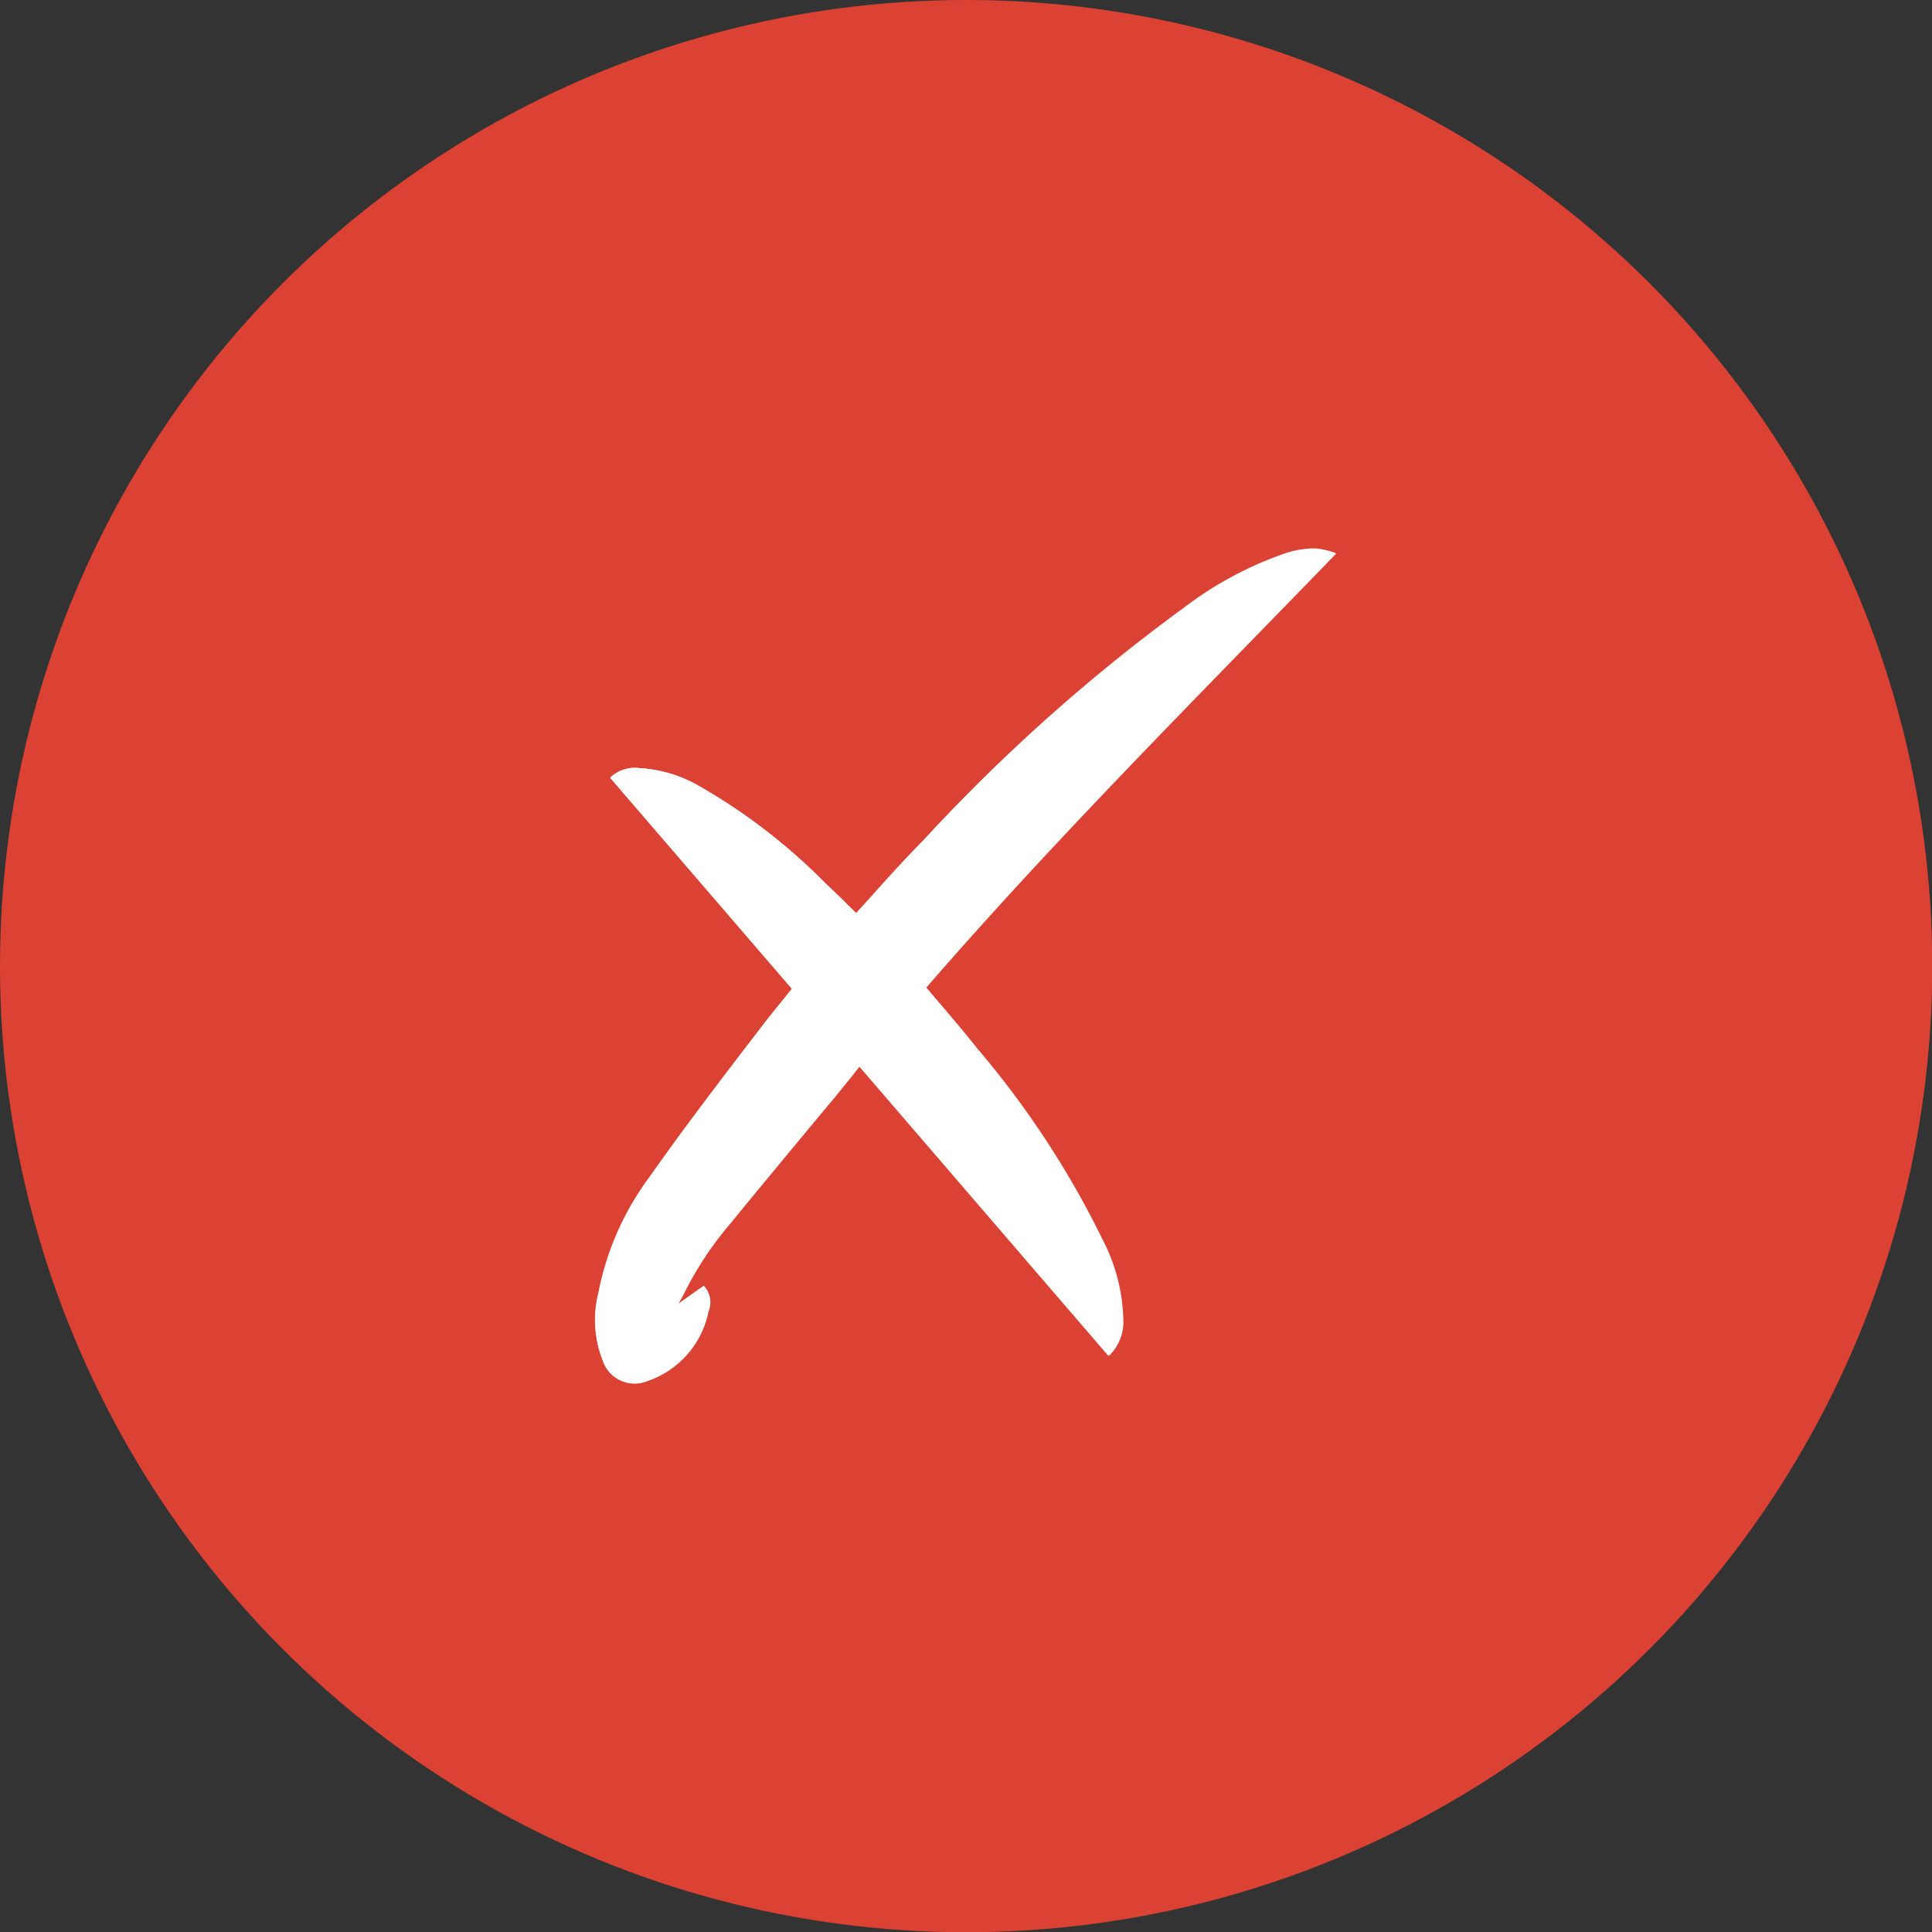
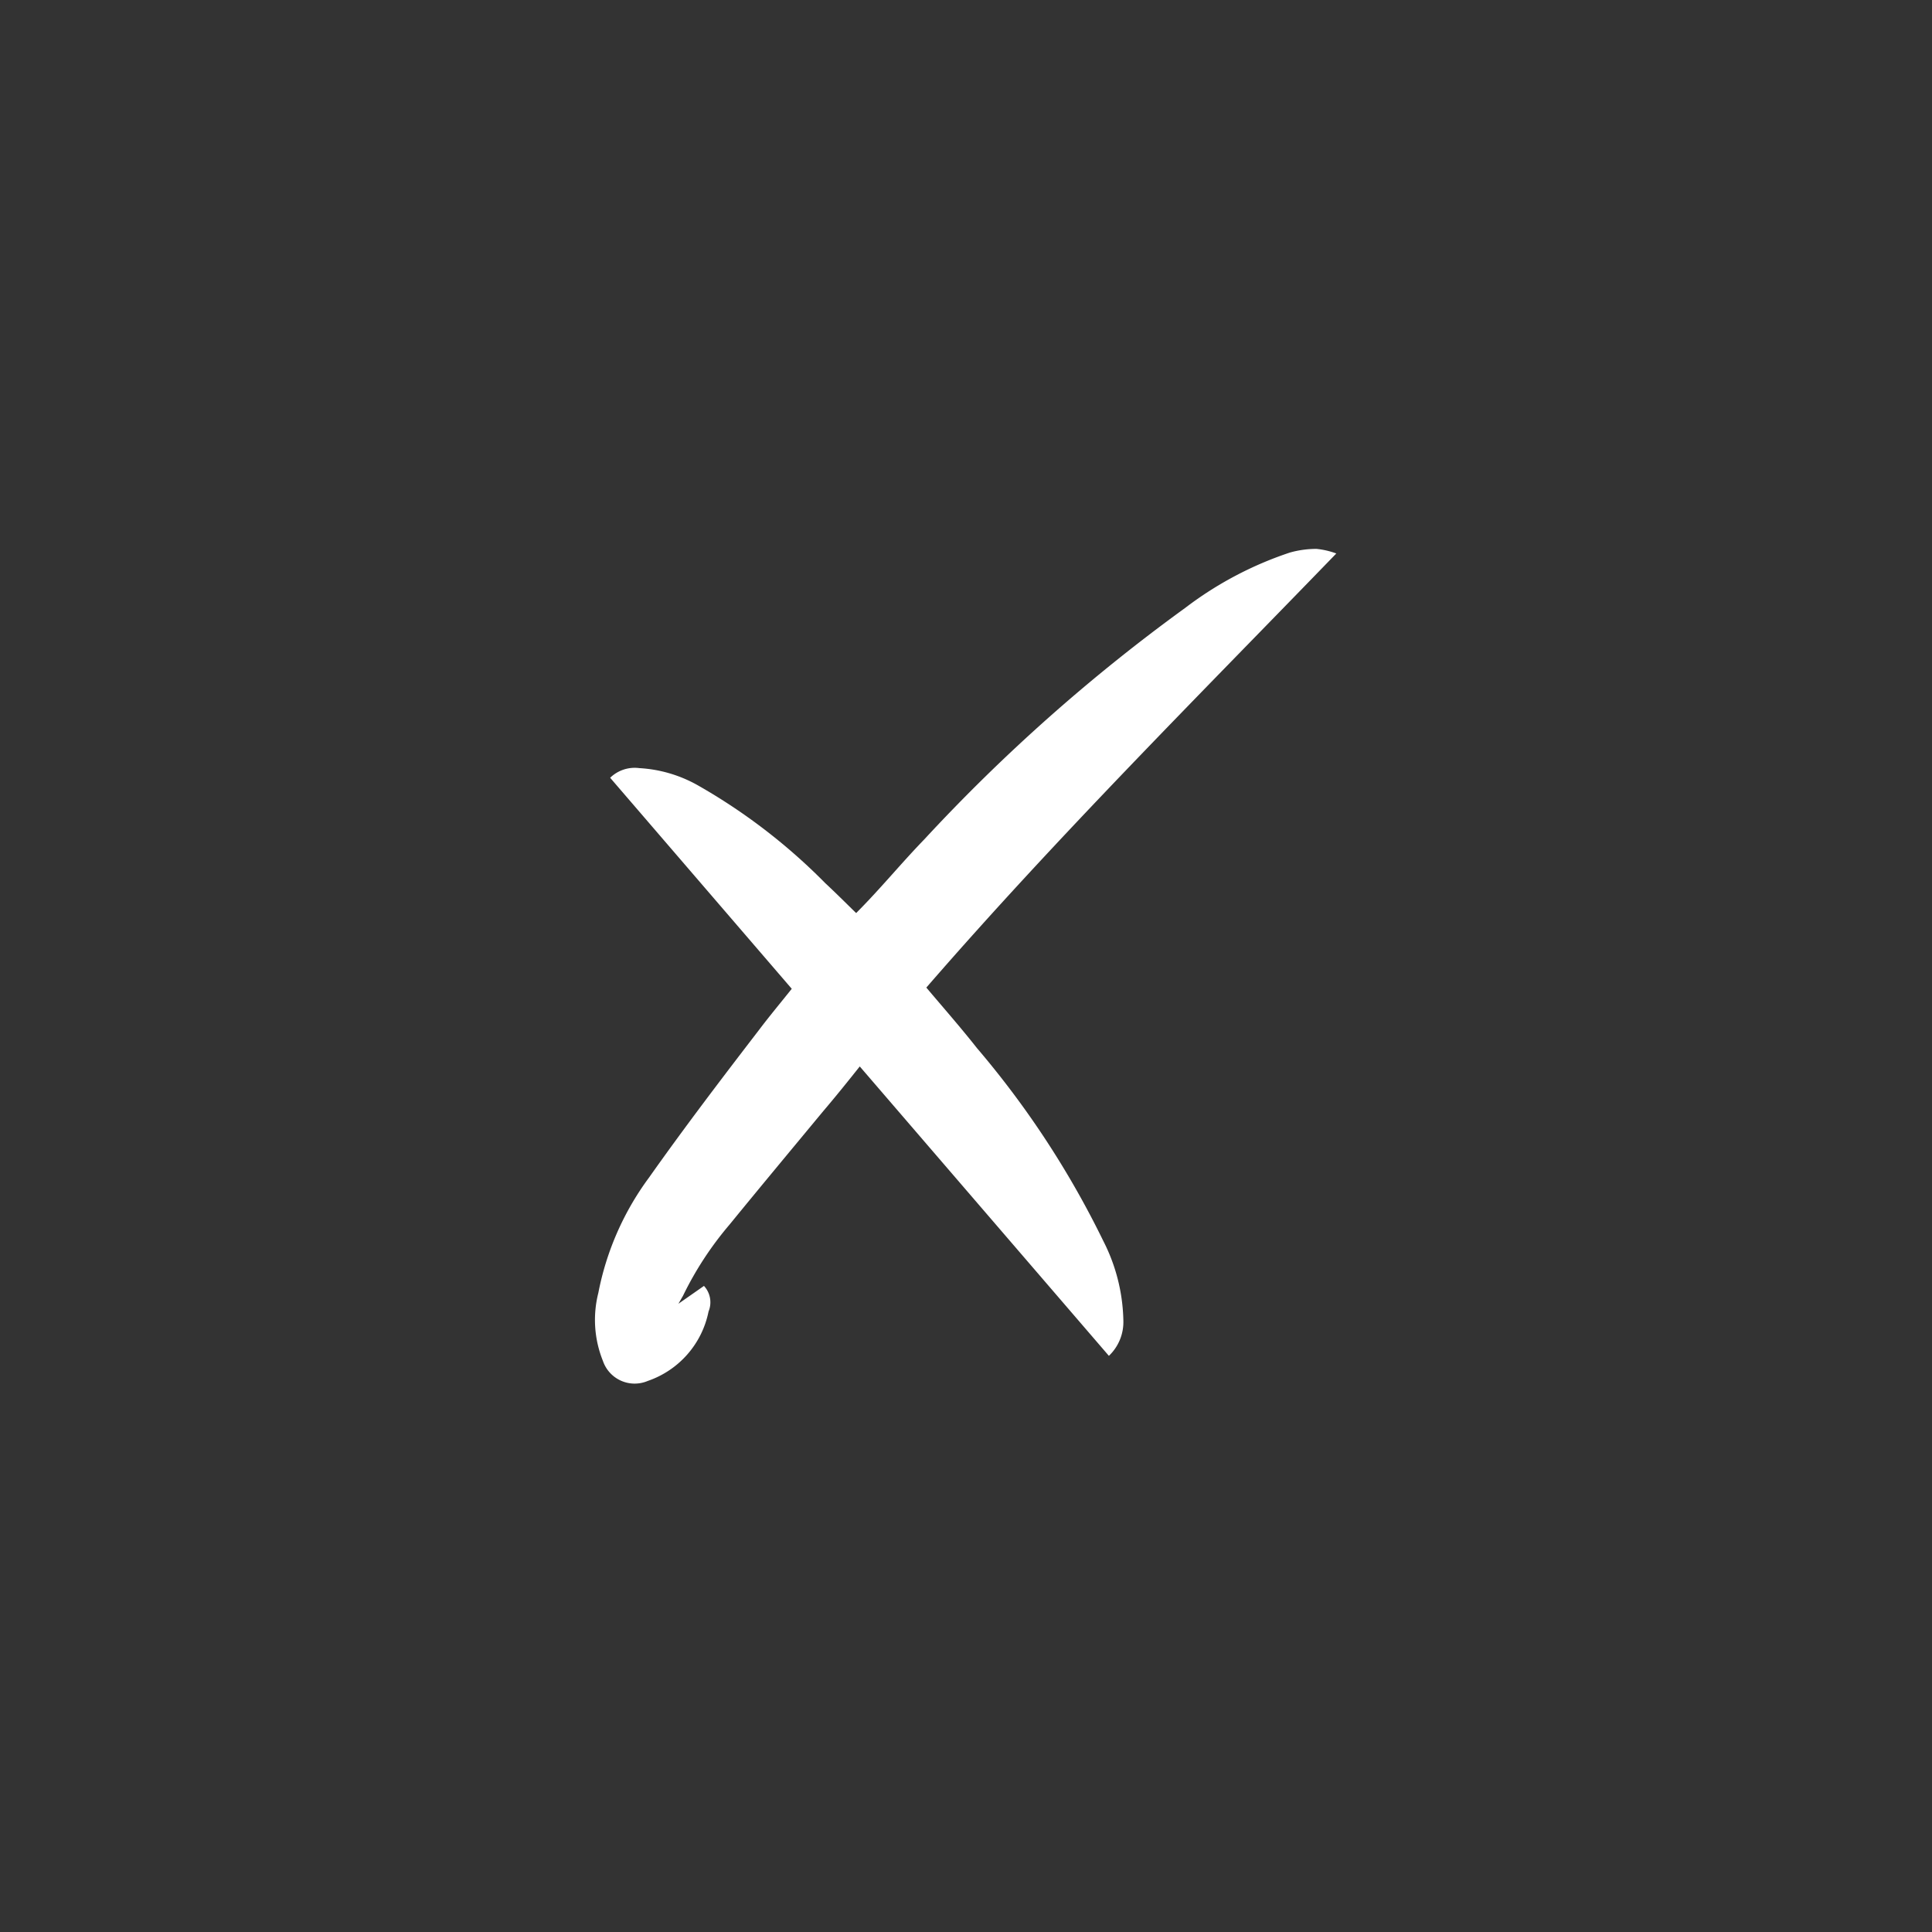
<svg xmlns="http://www.w3.org/2000/svg" viewBox="0 0 80.11 80.11">
  <rect x="0" y="0" width="80.11" height="80.11" fill="#333333" stroke="none" />
  <g data-name="Layer 2">
    <g data-name="Layer 1">
-       <circle cx="40.06" cy="40.06" r="40.06" fill="#dc4233" />
-       <path d="M28.13 54.06l.15-.35a13.9 13.9 0 011.92-2.94c1.29-1.58 2.59-3.14 3.89-4.71.51-.61 1-1.22 1.52-1.86l10.33 12a1.94 1.94 0 00.6-1.47 7.56 7.56 0 00-.83-3.29 37.92 37.92 0 00-5.24-8c-.67-.85-1.39-1.67-2.1-2.51 5.42-6.22 11.23-12 17-18a3.28 3.28 0 00-.82-.19 4.06 4.06 0 00-1.1.15 14.89 14.89 0 00-4.35 2.3 73.51 73.51 0 00-10.77 9.61c-1 1-1.87 2-2.83 3.06-.43-.42-.85-.84-1.28-1.24a24.26 24.26 0 00-5.29-4.06 5.56 5.56 0 00-2.42-.71 1.46 1.46 0 00-1.21.4L32.85 41c-.47.59-.93 1.14-1.36 1.71-1.53 2-3.09 4-4.56 6.12a11.81 11.81 0 00-2.1 4.78 4.55 4.55 0 00.17 2.82 1.39 1.39 0 001.84.83 3.84 3.84 0 002.52-2.88 1 1 0 00-.19-1.06z" fill="#fff" />
      <path d="M28.13 54.06l1.06-.74a1 1 0 01.19 1.06 3.84 3.84 0 01-2.52 2.88 1.39 1.39 0 01-1.86-.83 4.55 4.55 0 01-.19-2.82 11.81 11.81 0 012.1-4.78c1.47-2.08 3-4.09 4.56-6.12.43-.57.89-1.12 1.36-1.71l-7.53-8.75a1.46 1.46 0 011.21-.4 5.56 5.56 0 012.42.71 24.26 24.26 0 015.29 4.06c.43.4.85.82 1.28 1.24 1-1 1.87-2.07 2.83-3.06a73.51 73.51 0 0110.81-9.59 14.89 14.89 0 014.35-2.3 4.06 4.06 0 011.1-.15 3.28 3.28 0 01.82.19c-5.81 6-11.62 11.8-17 18 .71.84 1.43 1.66 2.1 2.51a37.92 37.92 0 015.24 8 7.56 7.56 0 01.83 3.29 1.94 1.94 0 01-.6 1.47l-10.33-12c-.51.64-1 1.25-1.52 1.86-1.3 1.57-2.6 3.13-3.89 4.71a13.9 13.9 0 00-1.92 2.94z" fill="#fff" />
    </g>
  </g>
</svg>